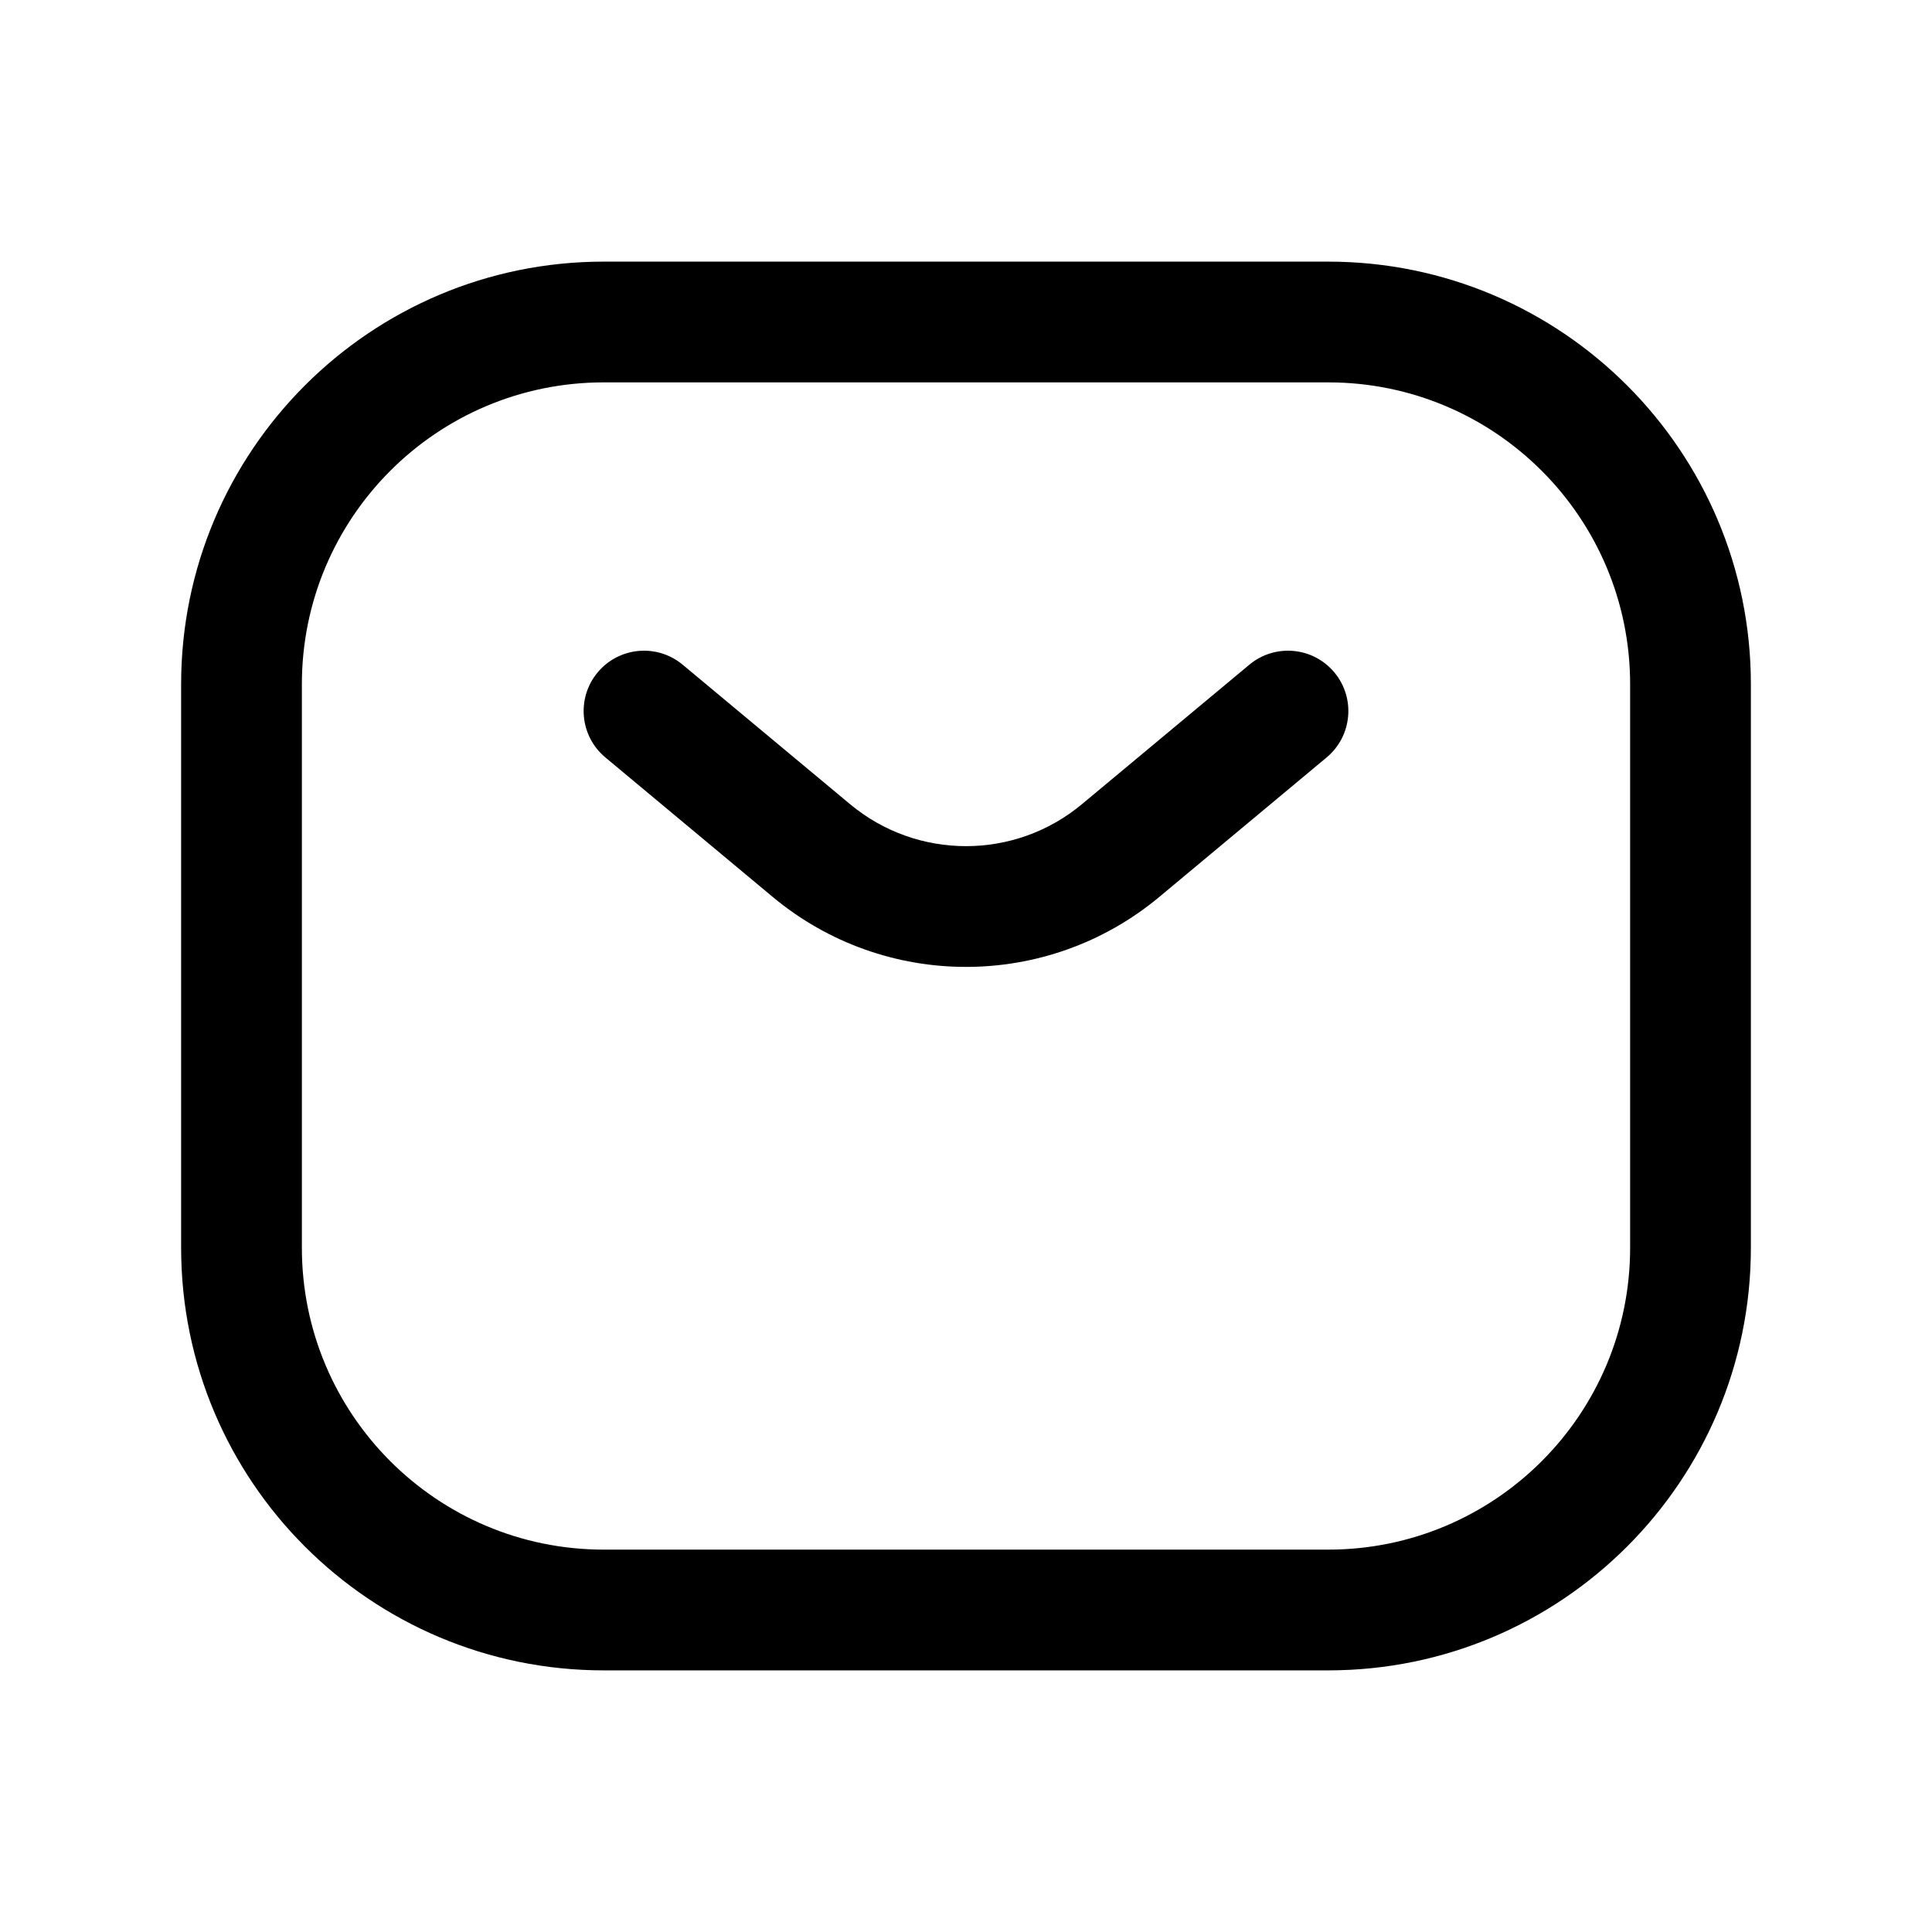
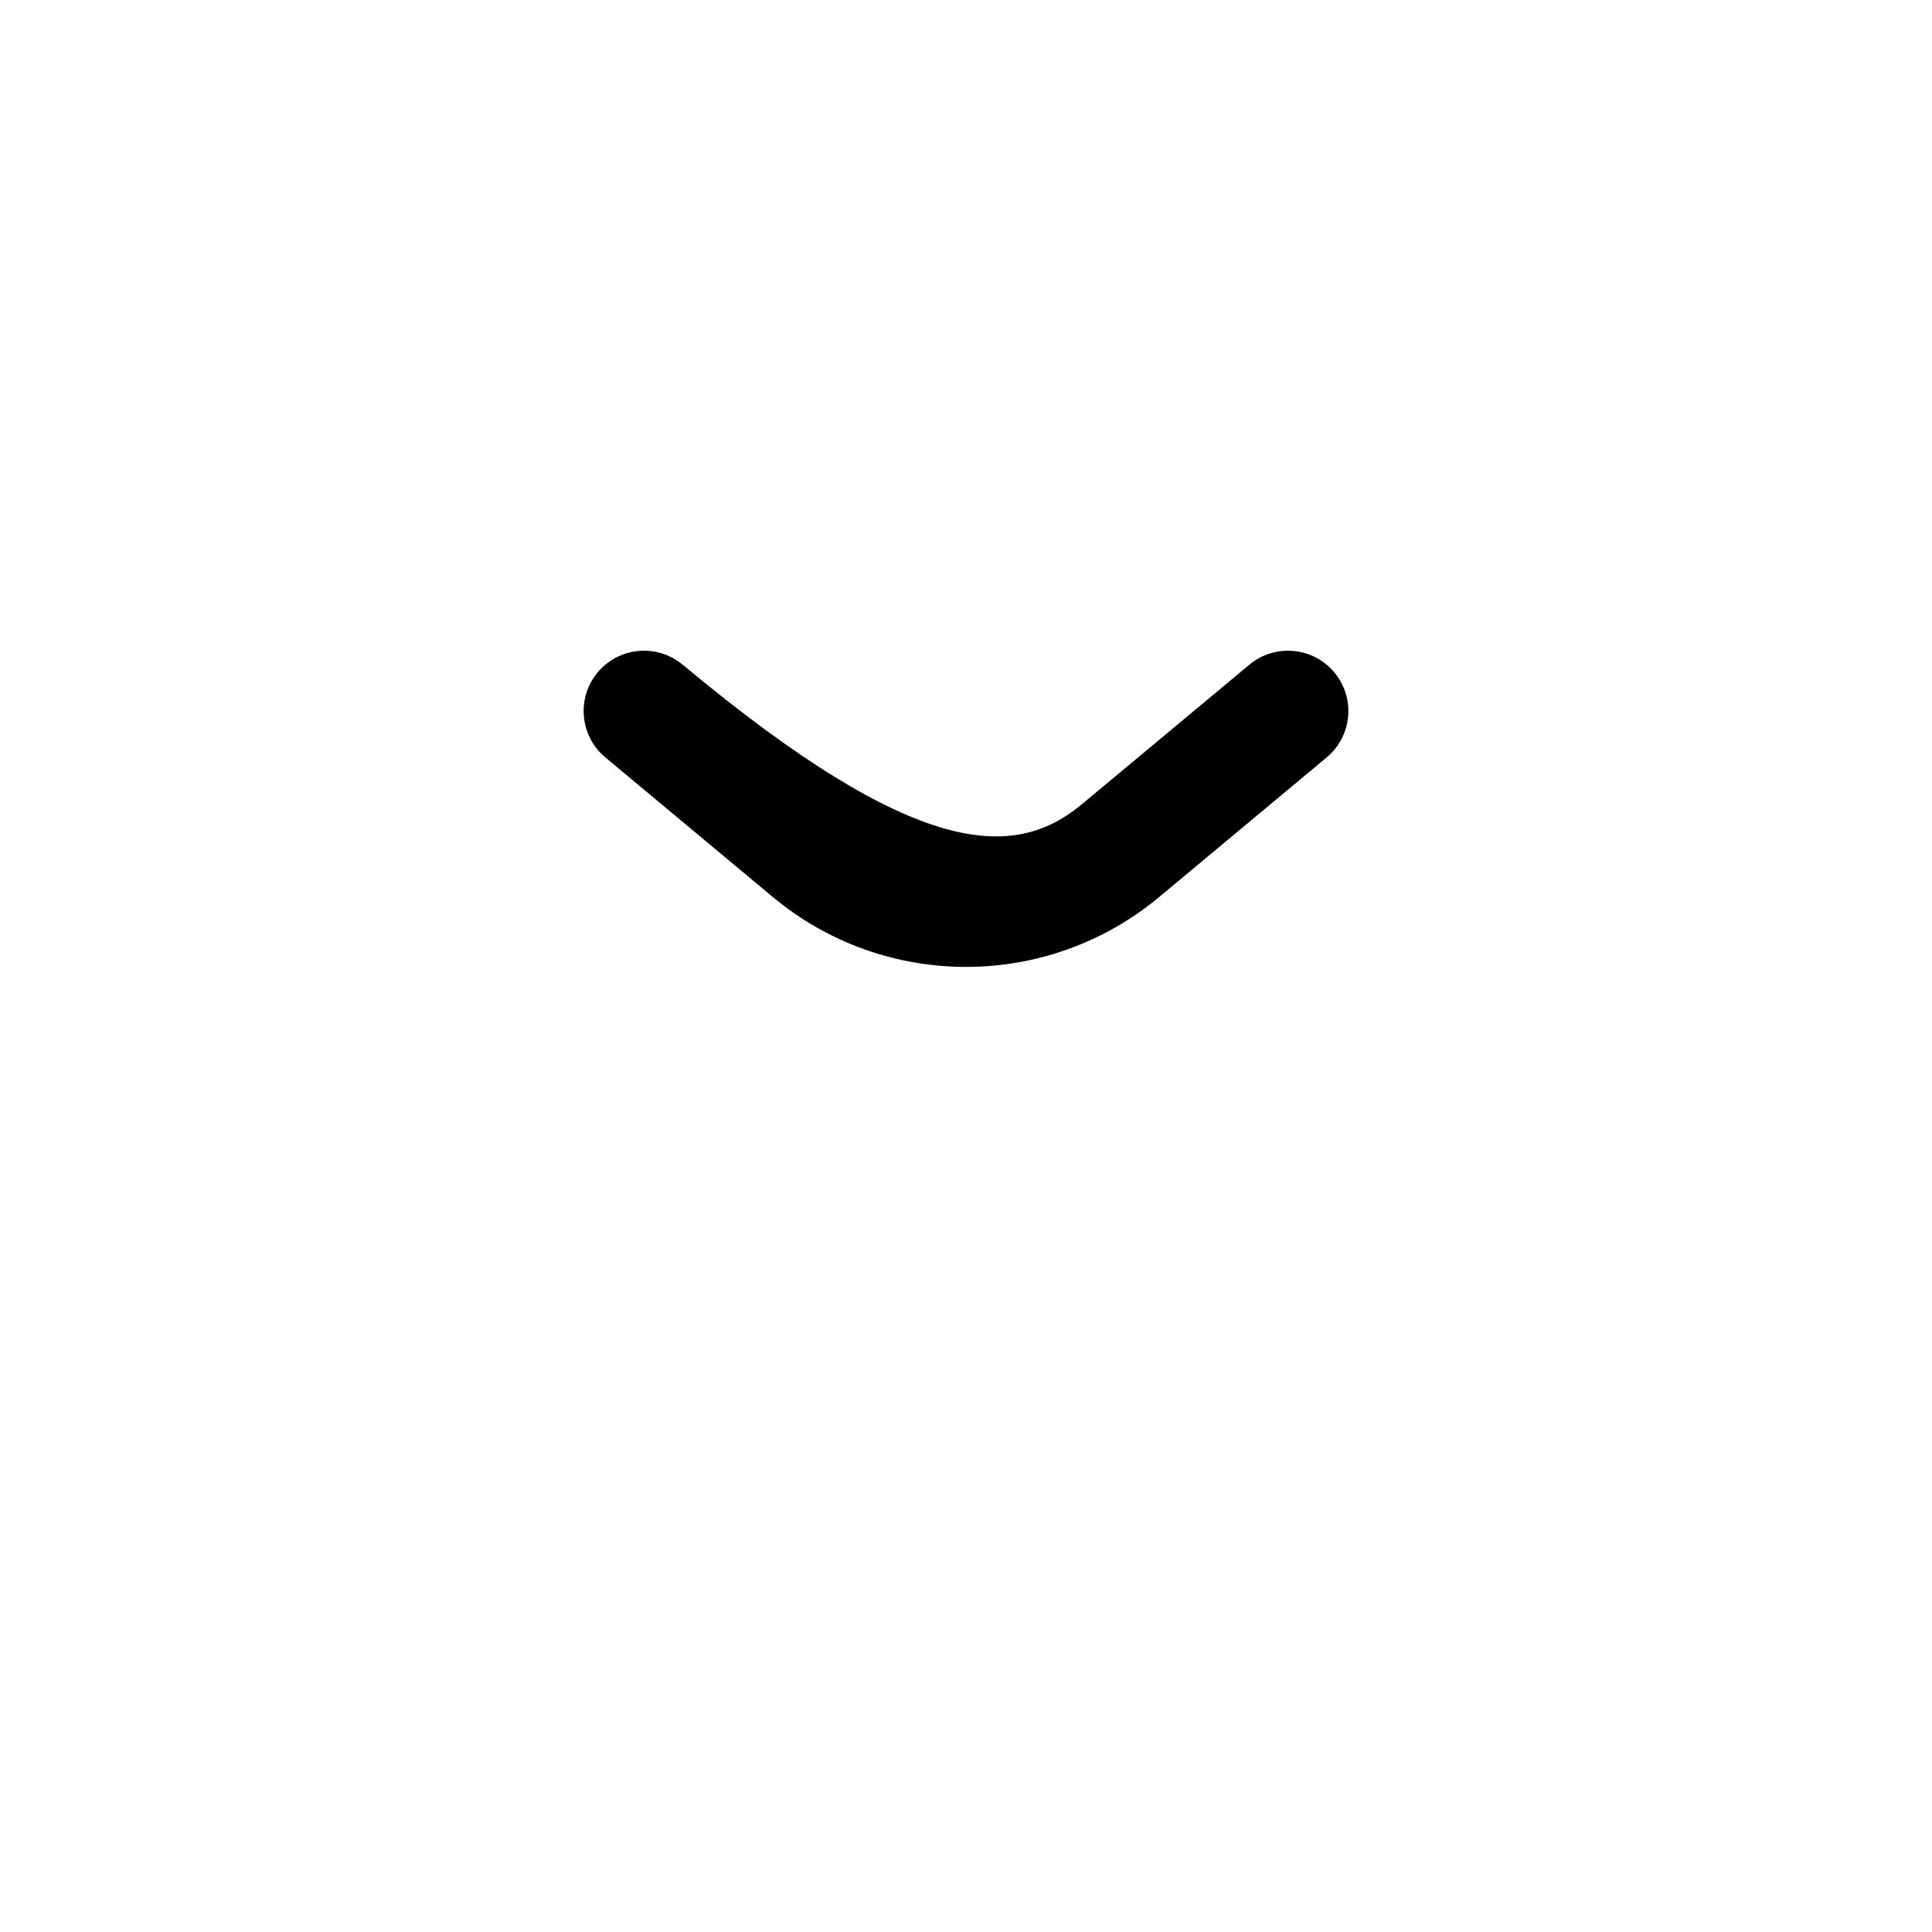
<svg xmlns="http://www.w3.org/2000/svg" width="24" height="24" viewBox="0 0 24 24" fill="none">
-   <path fill-rule="evenodd" clip-rule="evenodd" d="M2.25 8.5C2.25 5.601 4.601 3.25 7.5 3.25H16.5C19.399 3.25 21.75 5.601 21.75 8.5V15.5C21.75 18.399 19.399 20.75 16.5 20.75H7.5C4.601 20.75 2.25 18.399 2.25 15.5V8.5ZM7.5 4.75C5.429 4.75 3.75 6.429 3.75 8.5V15.5C3.75 17.571 5.429 19.25 7.5 19.25H16.5C18.571 19.25 20.25 17.571 20.25 15.5V8.5C20.25 6.429 18.571 4.75 16.5 4.75H7.5Z" fill="#000" />
-   <path fill-rule="evenodd" clip-rule="evenodd" d="M7.424 8.353C7.689 8.035 8.162 7.992 8.48 8.257L10.56 9.99C11.394 10.685 12.606 10.685 13.44 9.99L15.52 8.257C15.838 7.992 16.311 8.035 16.576 8.353C16.841 8.671 16.798 9.144 16.48 9.409L14.401 11.142C13.01 12.301 10.99 12.301 9.599 11.142L7.52 9.409C7.202 9.144 7.159 8.671 7.424 8.353Z" fill="#000" />
+   <path fill-rule="evenodd" clip-rule="evenodd" d="M7.424 8.353C7.689 8.035 8.162 7.992 8.48 8.257C11.394 10.685 12.606 10.685 13.44 9.99L15.52 8.257C15.838 7.992 16.311 8.035 16.576 8.353C16.841 8.671 16.798 9.144 16.48 9.409L14.401 11.142C13.01 12.301 10.99 12.301 9.599 11.142L7.52 9.409C7.202 9.144 7.159 8.671 7.424 8.353Z" fill="#000" />
</svg>